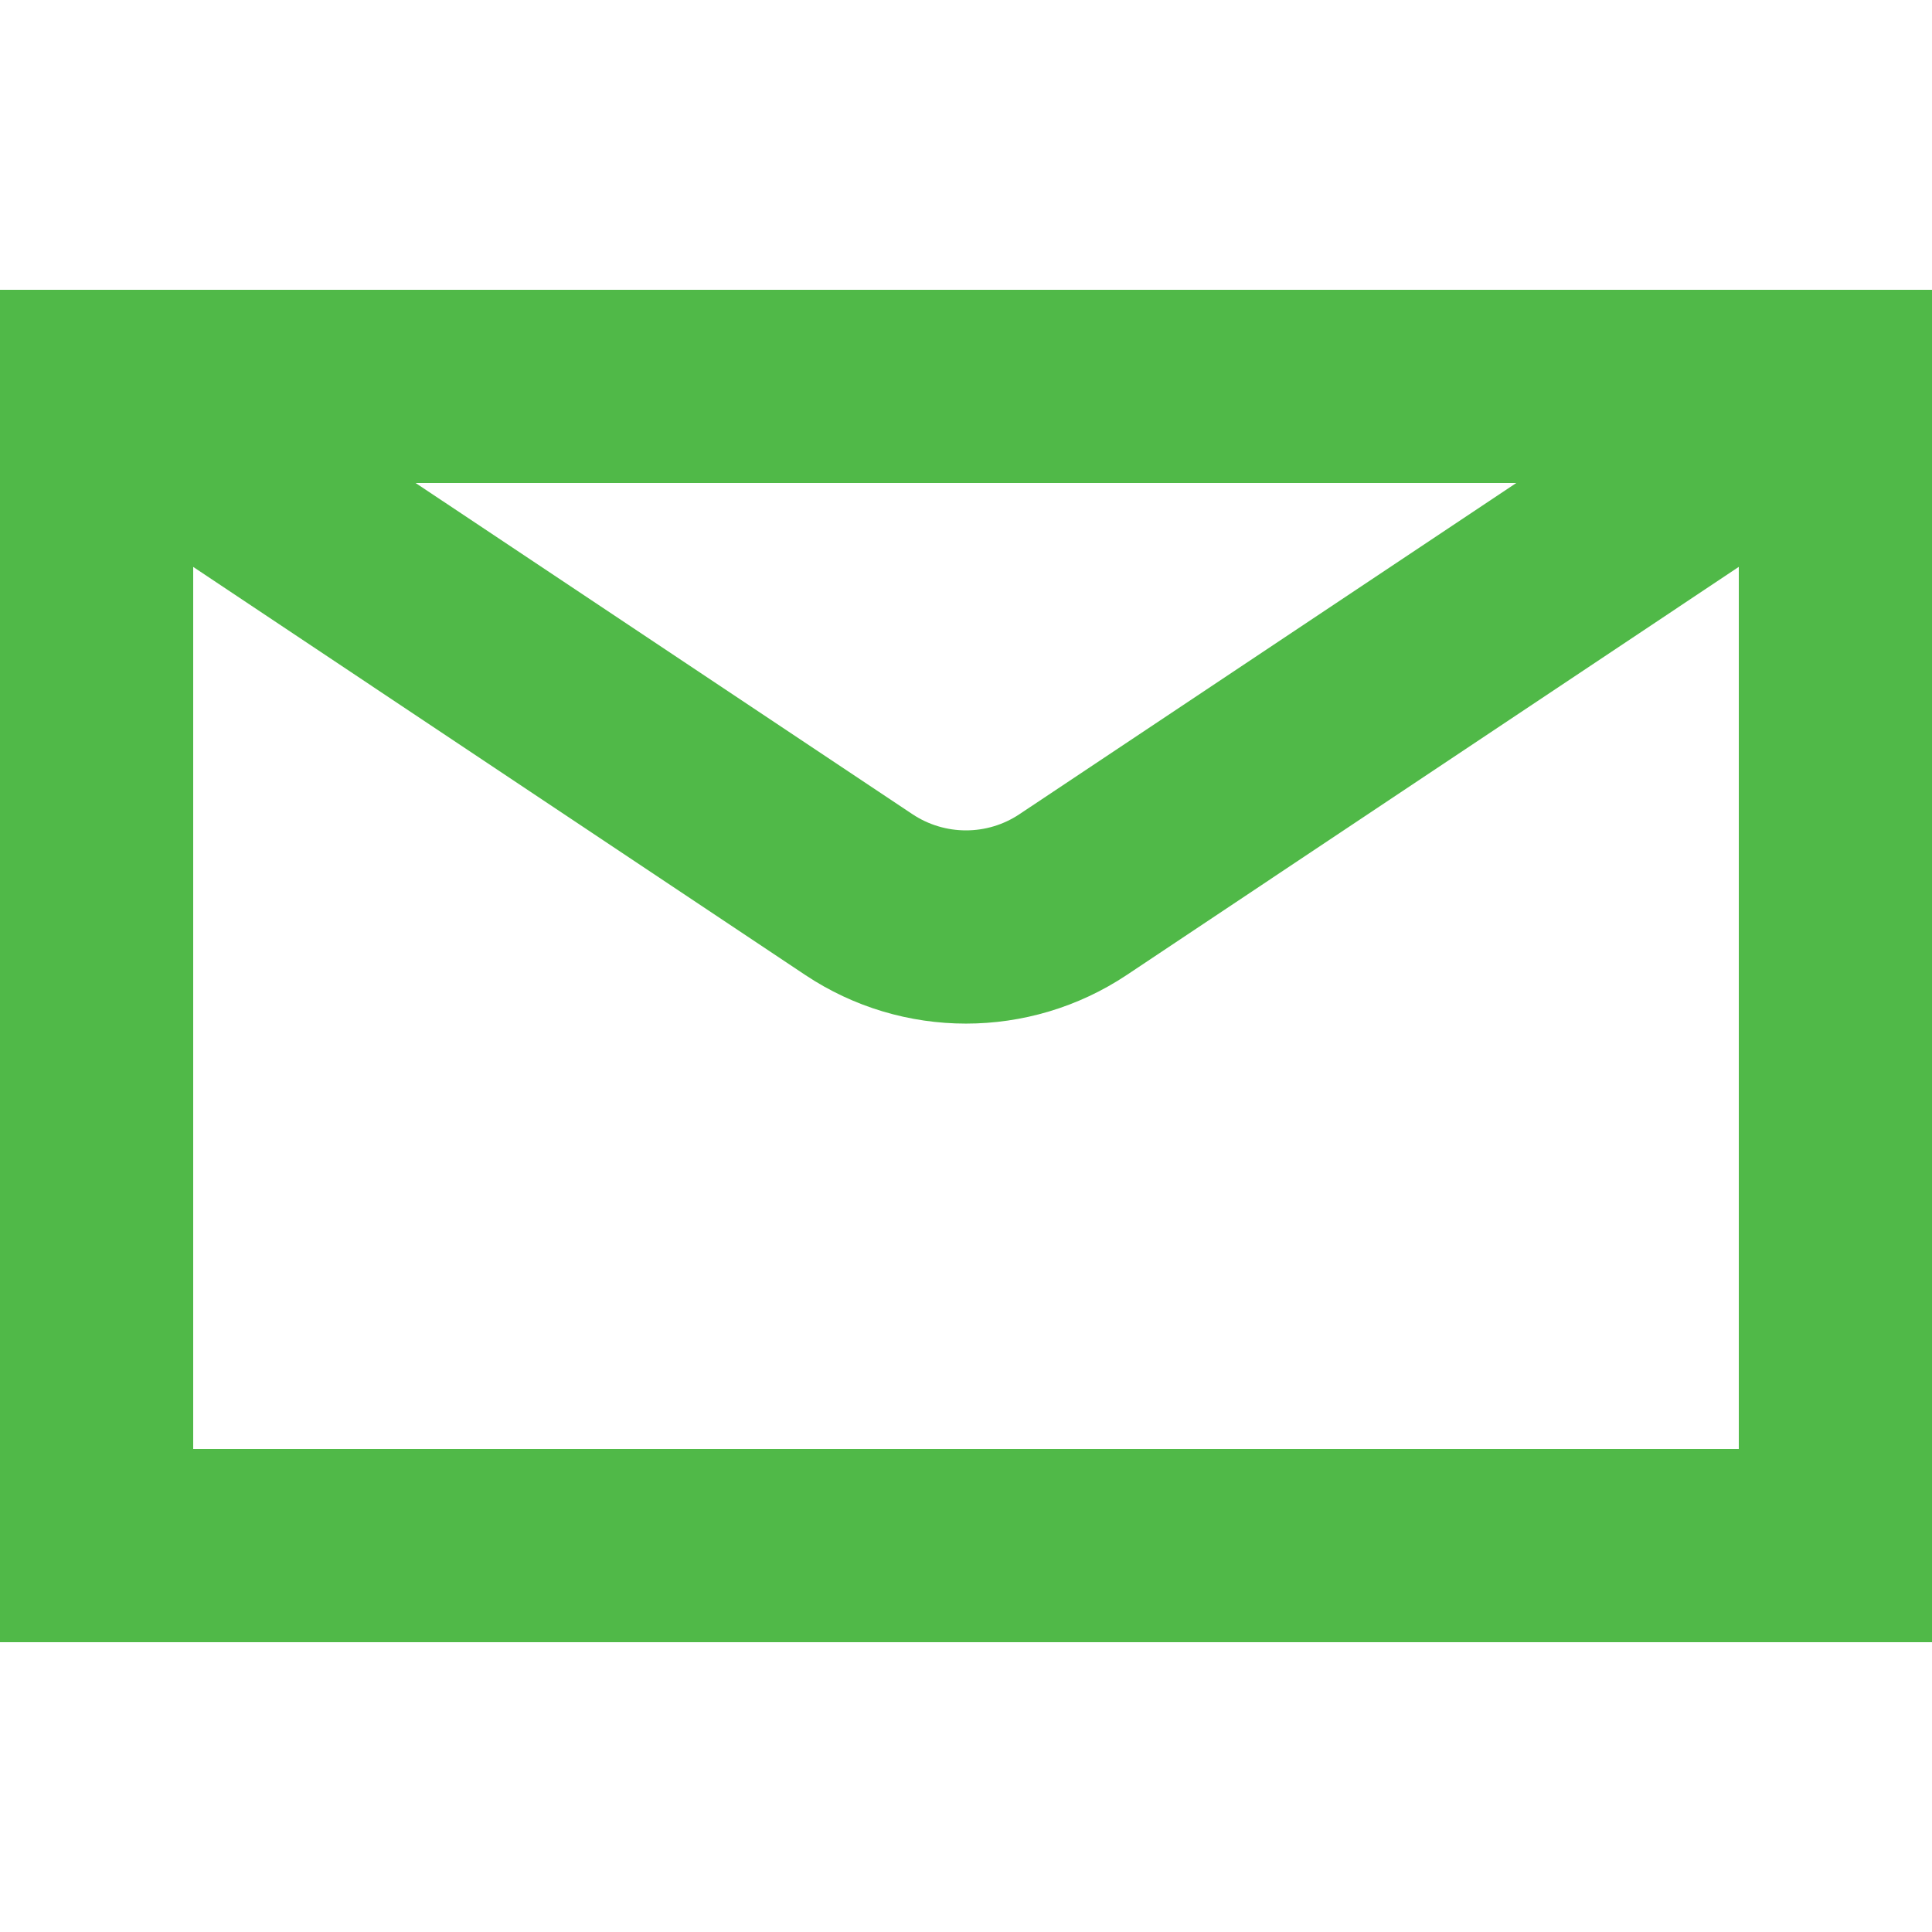
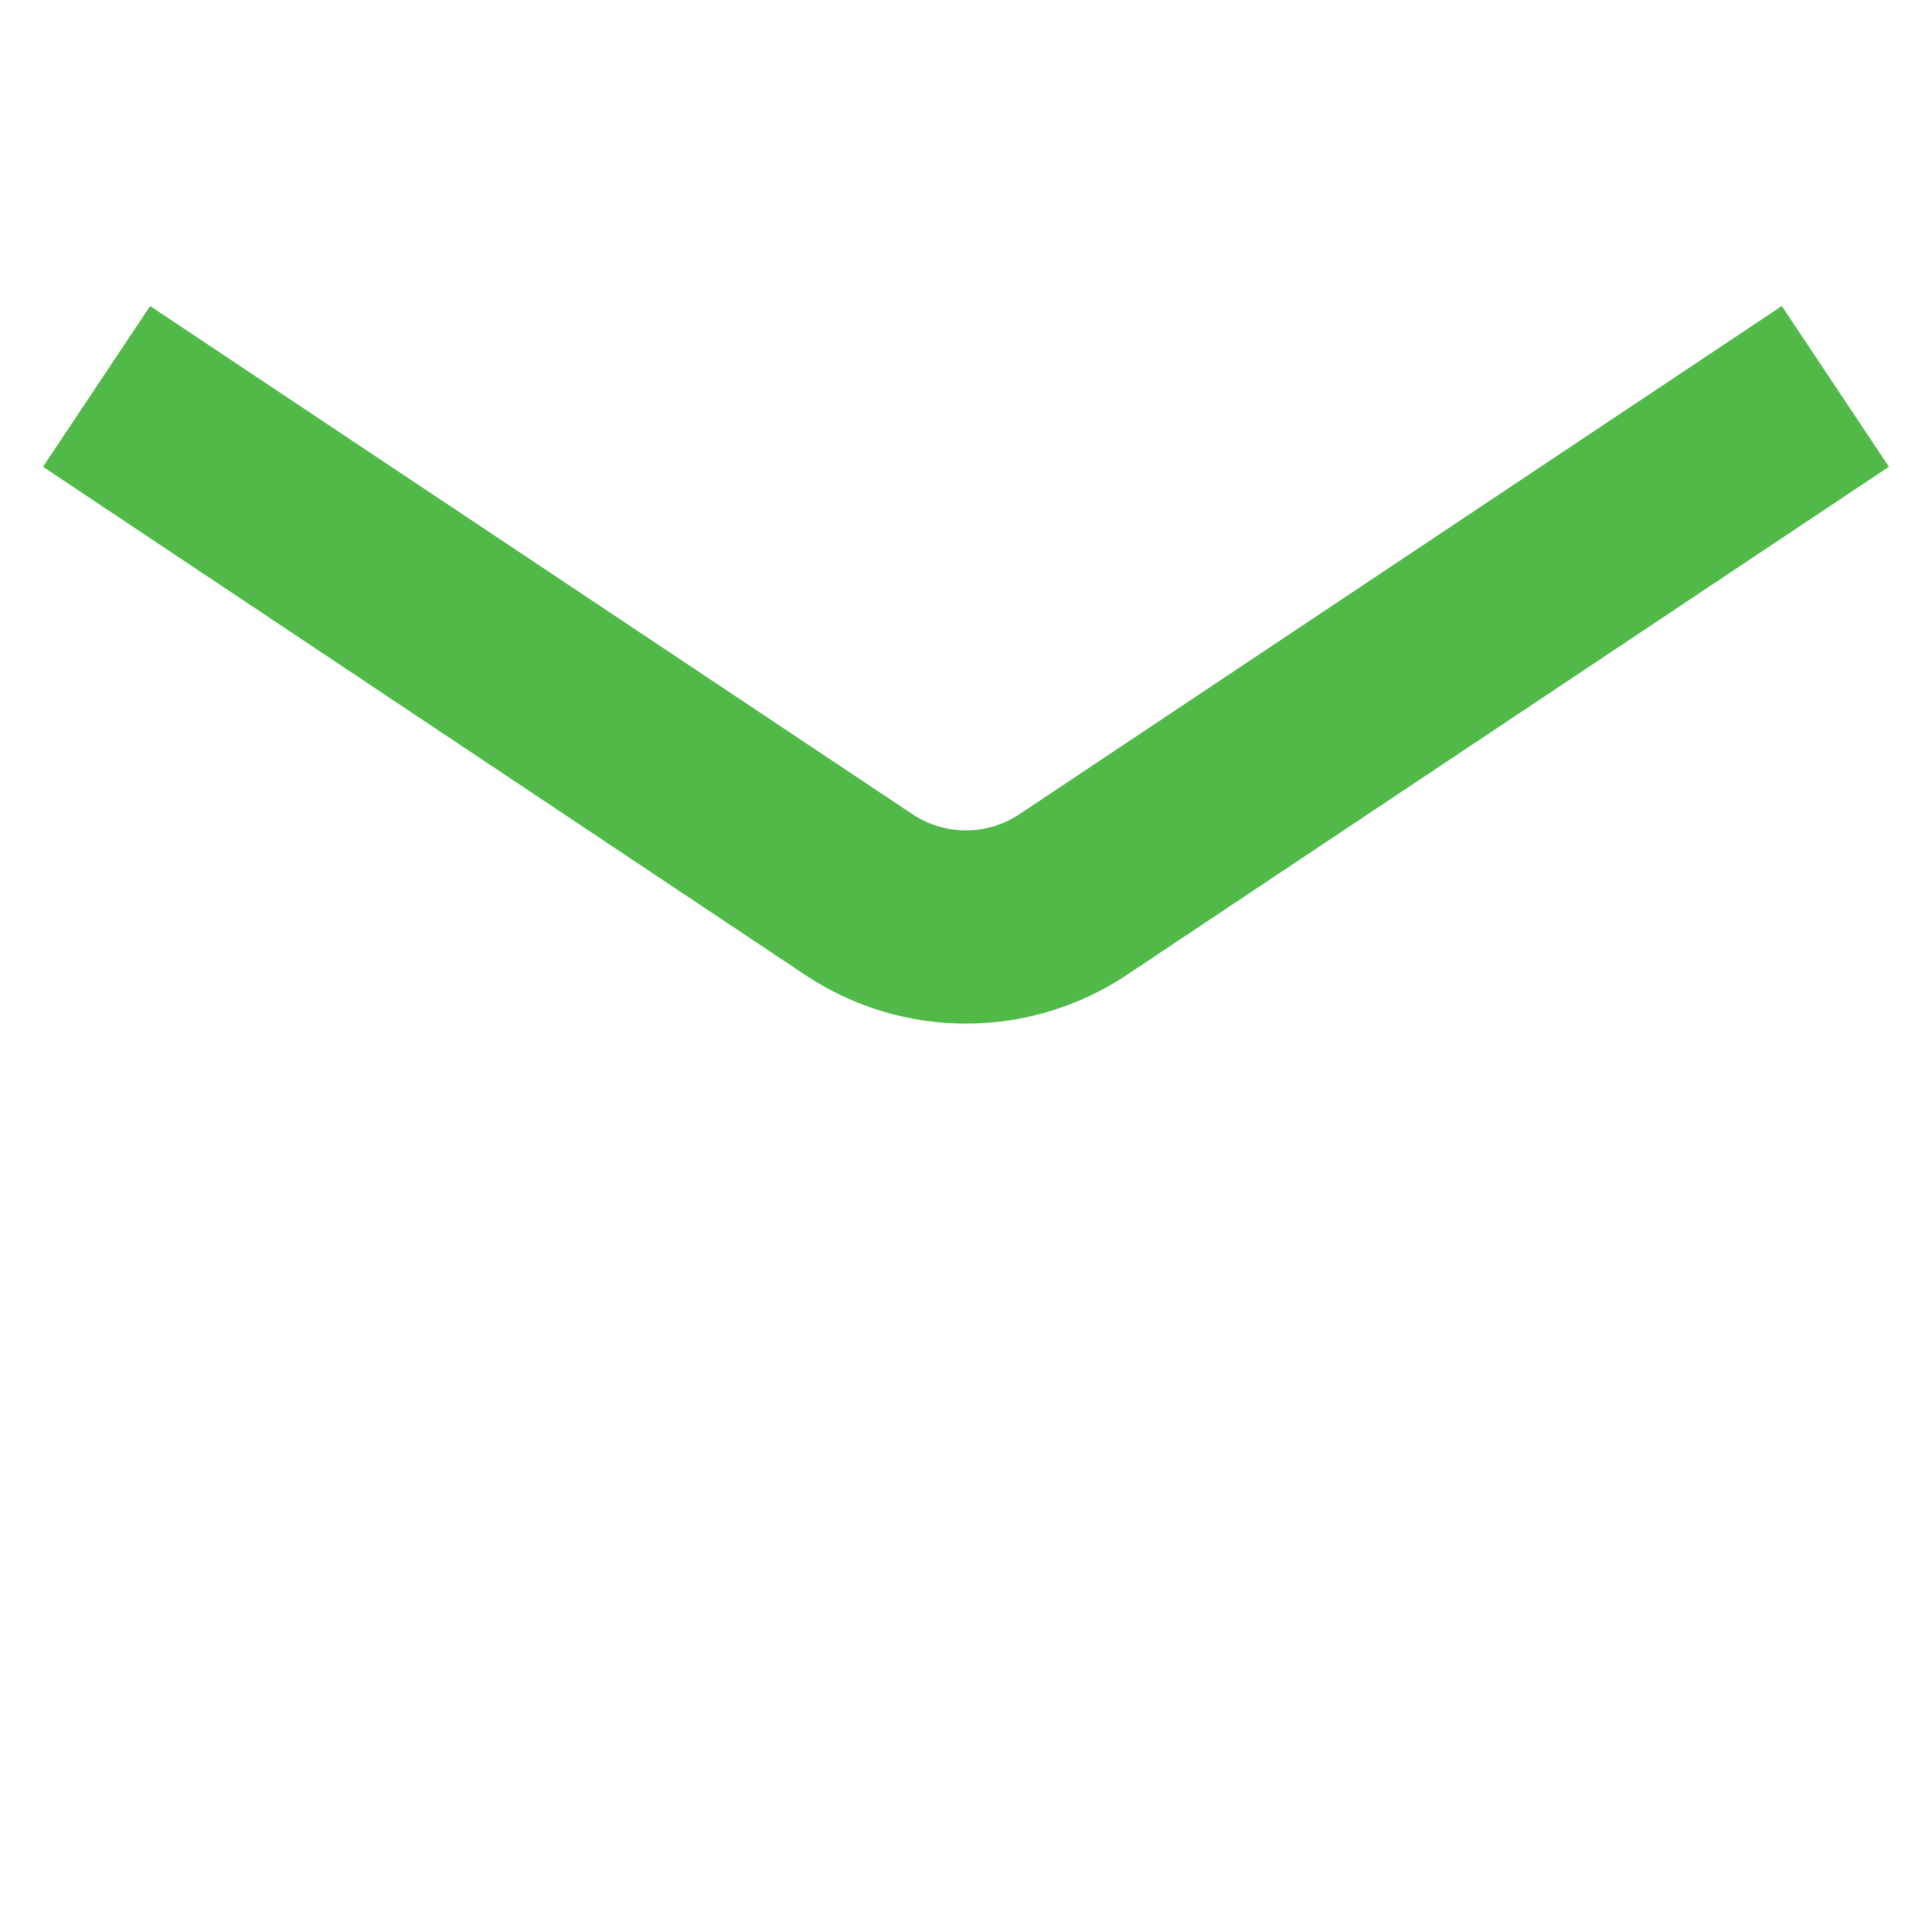
<svg xmlns="http://www.w3.org/2000/svg" width="20" height="20" viewBox="0 0 20 20" fill="none">
  <g id="icon/communication/envelope email">
    <g id="icon">
-       <path id="Rectangle (Stroke)" fill-rule="evenodd" clip-rule="evenodd" d="M18 2H2V12H18V2ZM0 0V14H20V0H0Z" transform="translate(0 3)" fill="#50B948" />
      <path id="Vector (Stroke)" fill-rule="evenodd" clip-rule="evenodd" d="M7.891 6.925L0 1.664L1.109 0L9 5.26C9.336 5.484 9.774 5.484 10.109 5.26L18 0L19.109 1.664L11.219 6.925C10.211 7.596 8.898 7.596 7.891 6.925Z" transform="translate(0.445 3.168)" fill="#50B948" />
    </g>
  </g>
</svg>